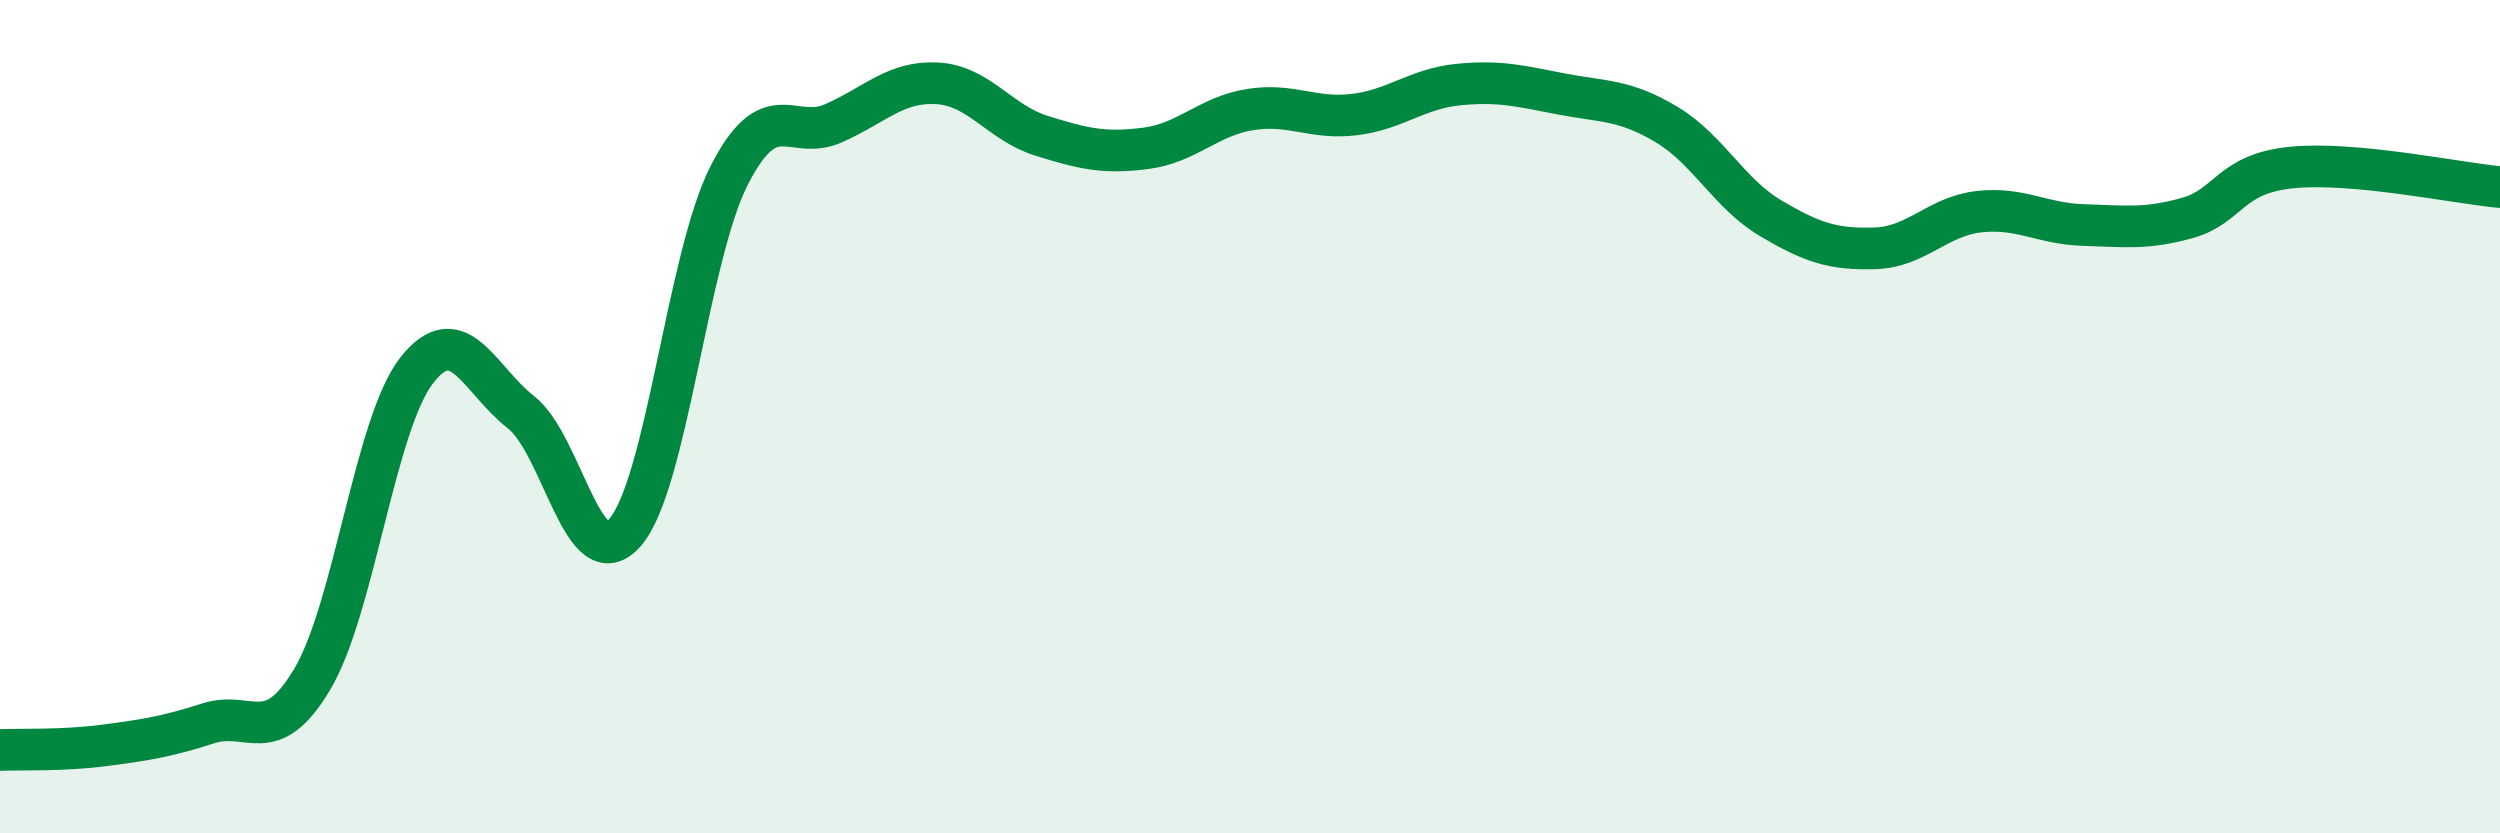
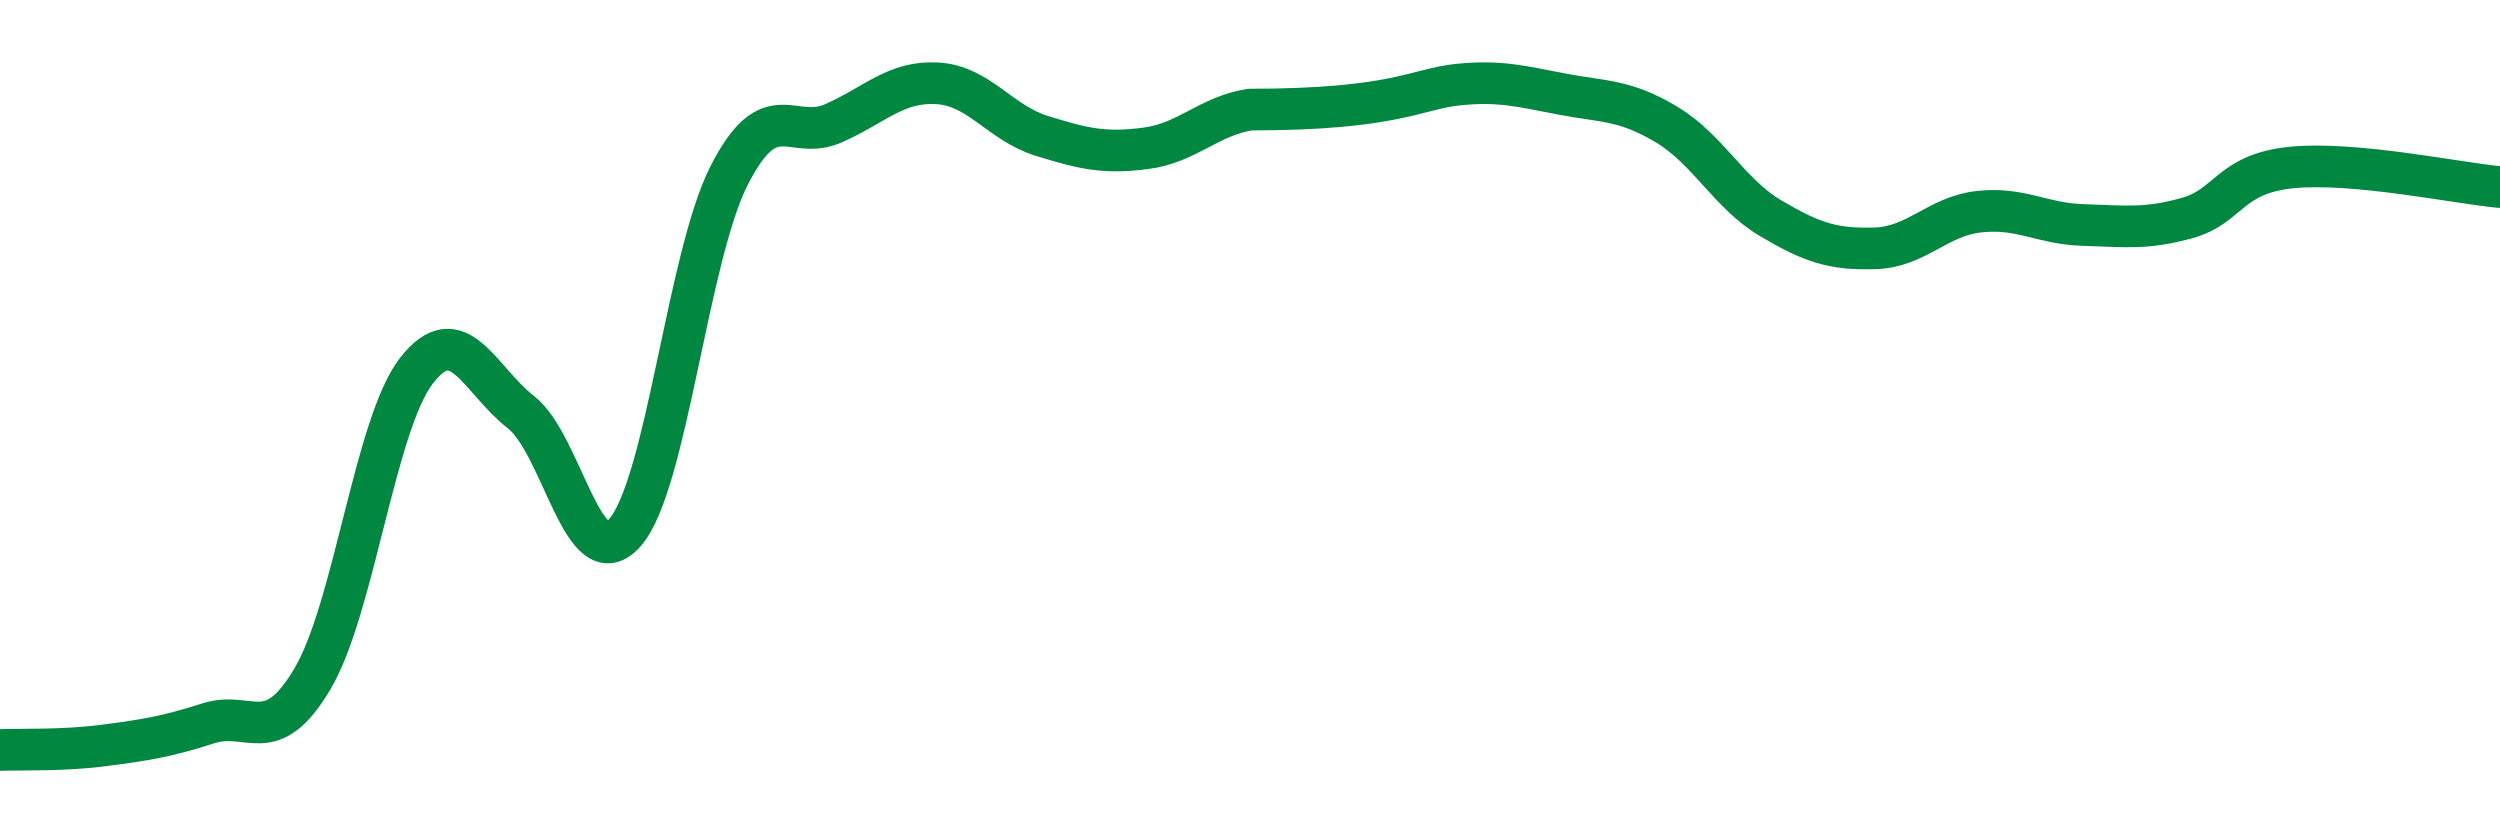
<svg xmlns="http://www.w3.org/2000/svg" width="60" height="20" viewBox="0 0 60 20">
-   <path d="M 0,18 C 0.5,17.98 1.5,18.02 2.5,17.89 C 3.5,17.76 4,17.68 5,17.36 C 6,17.04 6.5,17.98 7.5,16.29 C 8.5,14.6 9,10.17 10,8.89 C 11,7.61 11.5,9.11 12.5,9.89 C 13.5,10.67 14,13.92 15,12.78 C 16,11.64 16.5,6.17 17.5,4.21 C 18.5,2.25 19,3.4 20,2.96 C 21,2.52 21.5,1.94 22.5,2 C 23.5,2.06 24,2.95 25,3.26 C 26,3.57 26.5,3.69 27.5,3.56 C 28.5,3.43 29,2.79 30,2.63 C 31,2.47 31.5,2.87 32.5,2.75 C 33.5,2.63 34,2.13 35,2.03 C 36,1.93 36.5,2.07 37.5,2.26 C 38.5,2.45 39,2.39 40,2.99 C 41,3.59 41.5,4.65 42.5,5.24 C 43.5,5.83 44,5.99 45,5.96 C 46,5.93 46.5,5.19 47.5,5.08 C 48.5,4.97 49,5.37 50,5.4 C 51,5.43 51.5,5.51 52.5,5.23 C 53.5,4.95 53.5,4.17 55,4.02 C 56.5,3.87 59,4.4 60,4.49L60 20L0 20Z" fill="#008740" opacity="0.1" stroke-linecap="round" stroke-linejoin="round" />
-   <path d="M 0,18 C 0.5,17.98 1.5,18.02 2.5,17.89 C 3.5,17.76 4,17.68 5,17.36 C 6,17.04 6.5,17.98 7.5,16.29 C 8.5,14.6 9,10.17 10,8.89 C 11,7.61 11.5,9.11 12.5,9.89 C 13.5,10.67 14,13.92 15,12.78 C 16,11.64 16.5,6.17 17.5,4.21 C 18.5,2.25 19,3.4 20,2.96 C 21,2.52 21.5,1.94 22.5,2 C 23.5,2.06 24,2.95 25,3.26 C 26,3.57 26.5,3.69 27.5,3.56 C 28.5,3.43 29,2.79 30,2.63 C 31,2.47 31.5,2.87 32.5,2.75 C 33.5,2.63 34,2.13 35,2.03 C 36,1.93 36.5,2.07 37.5,2.26 C 38.5,2.45 39,2.39 40,2.99 C 41,3.59 41.5,4.65 42.5,5.24 C 43.5,5.83 44,5.99 45,5.96 C 46,5.93 46.5,5.19 47.5,5.08 C 48.5,4.97 49,5.37 50,5.4 C 51,5.43 51.5,5.51 52.5,5.23 C 53.5,4.95 53.5,4.17 55,4.02 C 56.5,3.87 59,4.4 60,4.49" stroke="#008740" stroke-width="1" fill="none" stroke-linecap="round" stroke-linejoin="round" />
+   <path d="M 0,18 C 0.5,17.98 1.5,18.02 2.5,17.89 C 3.5,17.76 4,17.68 5,17.36 C 6,17.04 6.5,17.98 7.5,16.29 C 8.5,14.6 9,10.17 10,8.89 C 11,7.61 11.5,9.11 12.5,9.89 C 13.5,10.67 14,13.92 15,12.78 C 16,11.64 16.5,6.17 17.5,4.21 C 18.5,2.25 19,3.4 20,2.96 C 21,2.52 21.5,1.94 22.5,2 C 23.5,2.06 24,2.95 25,3.26 C 26,3.57 26.5,3.69 27.5,3.56 C 28.5,3.43 29,2.79 30,2.63 C 33.5,2.63 34,2.13 35,2.03 C 36,1.93 36.5,2.07 37.5,2.26 C 38.5,2.45 39,2.39 40,2.99 C 41,3.59 41.5,4.65 42.5,5.24 C 43.5,5.83 44,5.99 45,5.96 C 46,5.93 46.5,5.19 47.5,5.08 C 48.5,4.97 49,5.37 50,5.4 C 51,5.43 51.5,5.51 52.5,5.23 C 53.5,4.95 53.5,4.17 55,4.02 C 56.5,3.87 59,4.4 60,4.49" stroke="#008740" stroke-width="1" fill="none" stroke-linecap="round" stroke-linejoin="round" />
</svg>